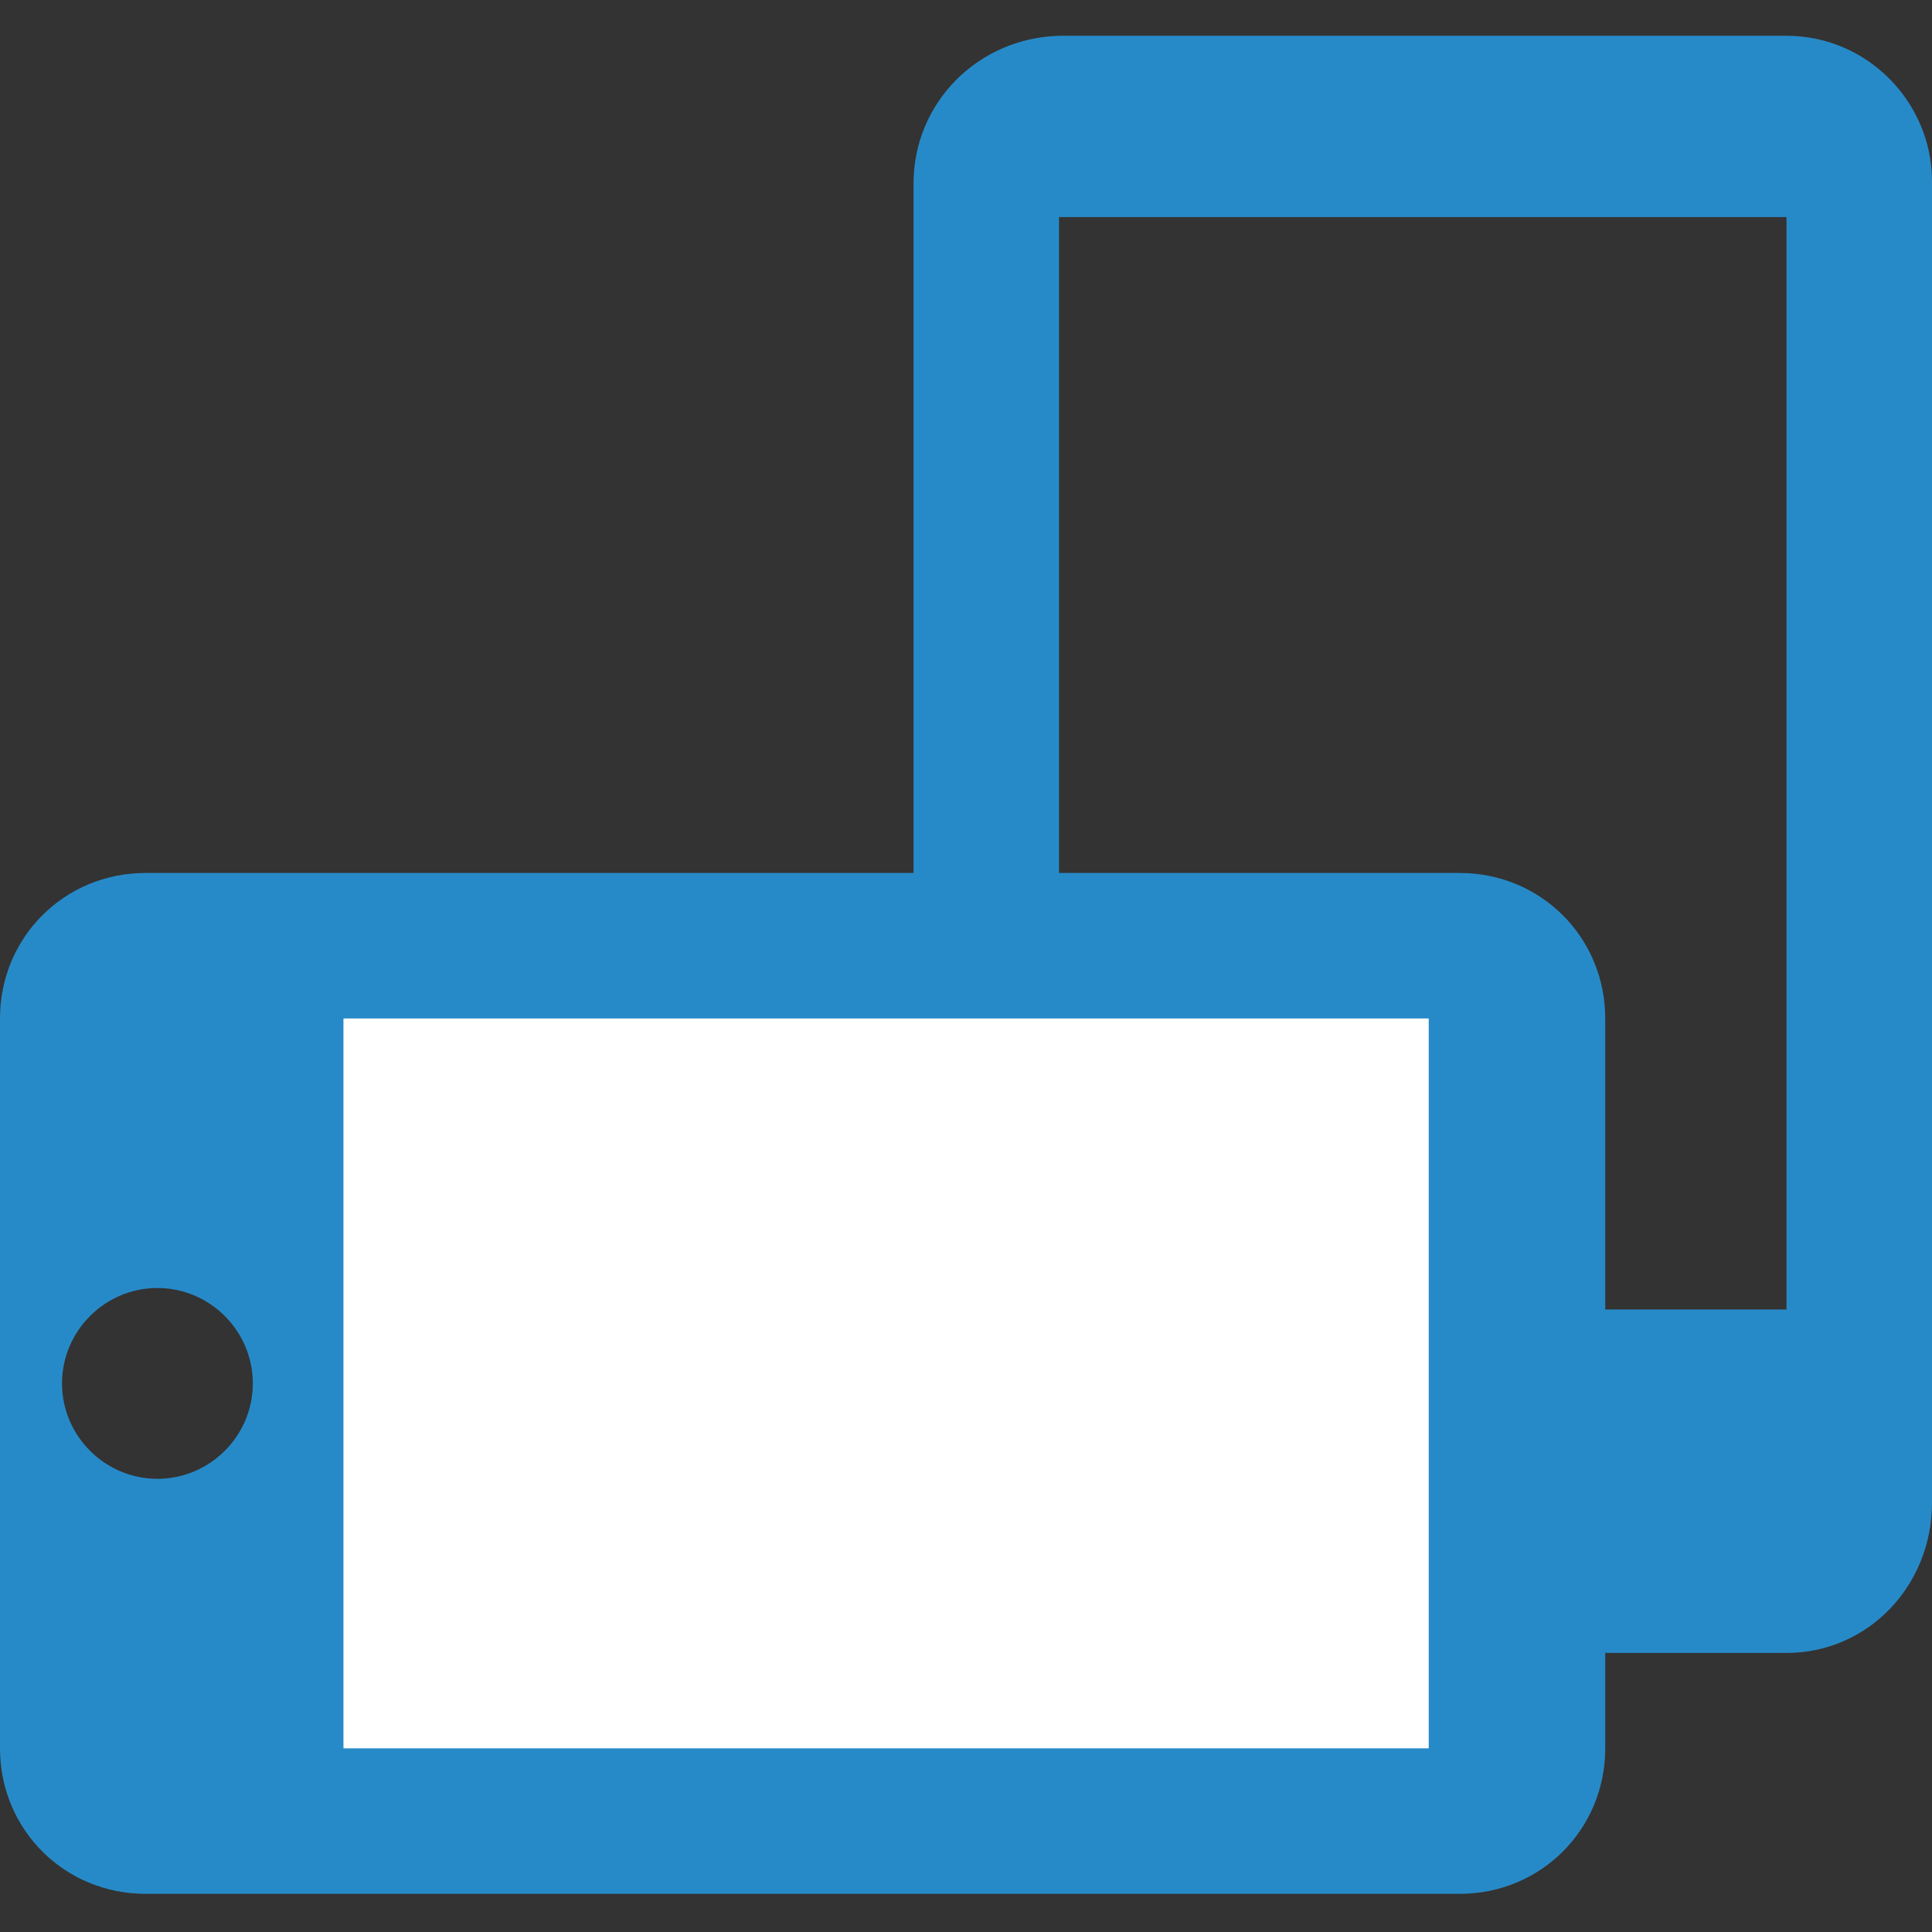
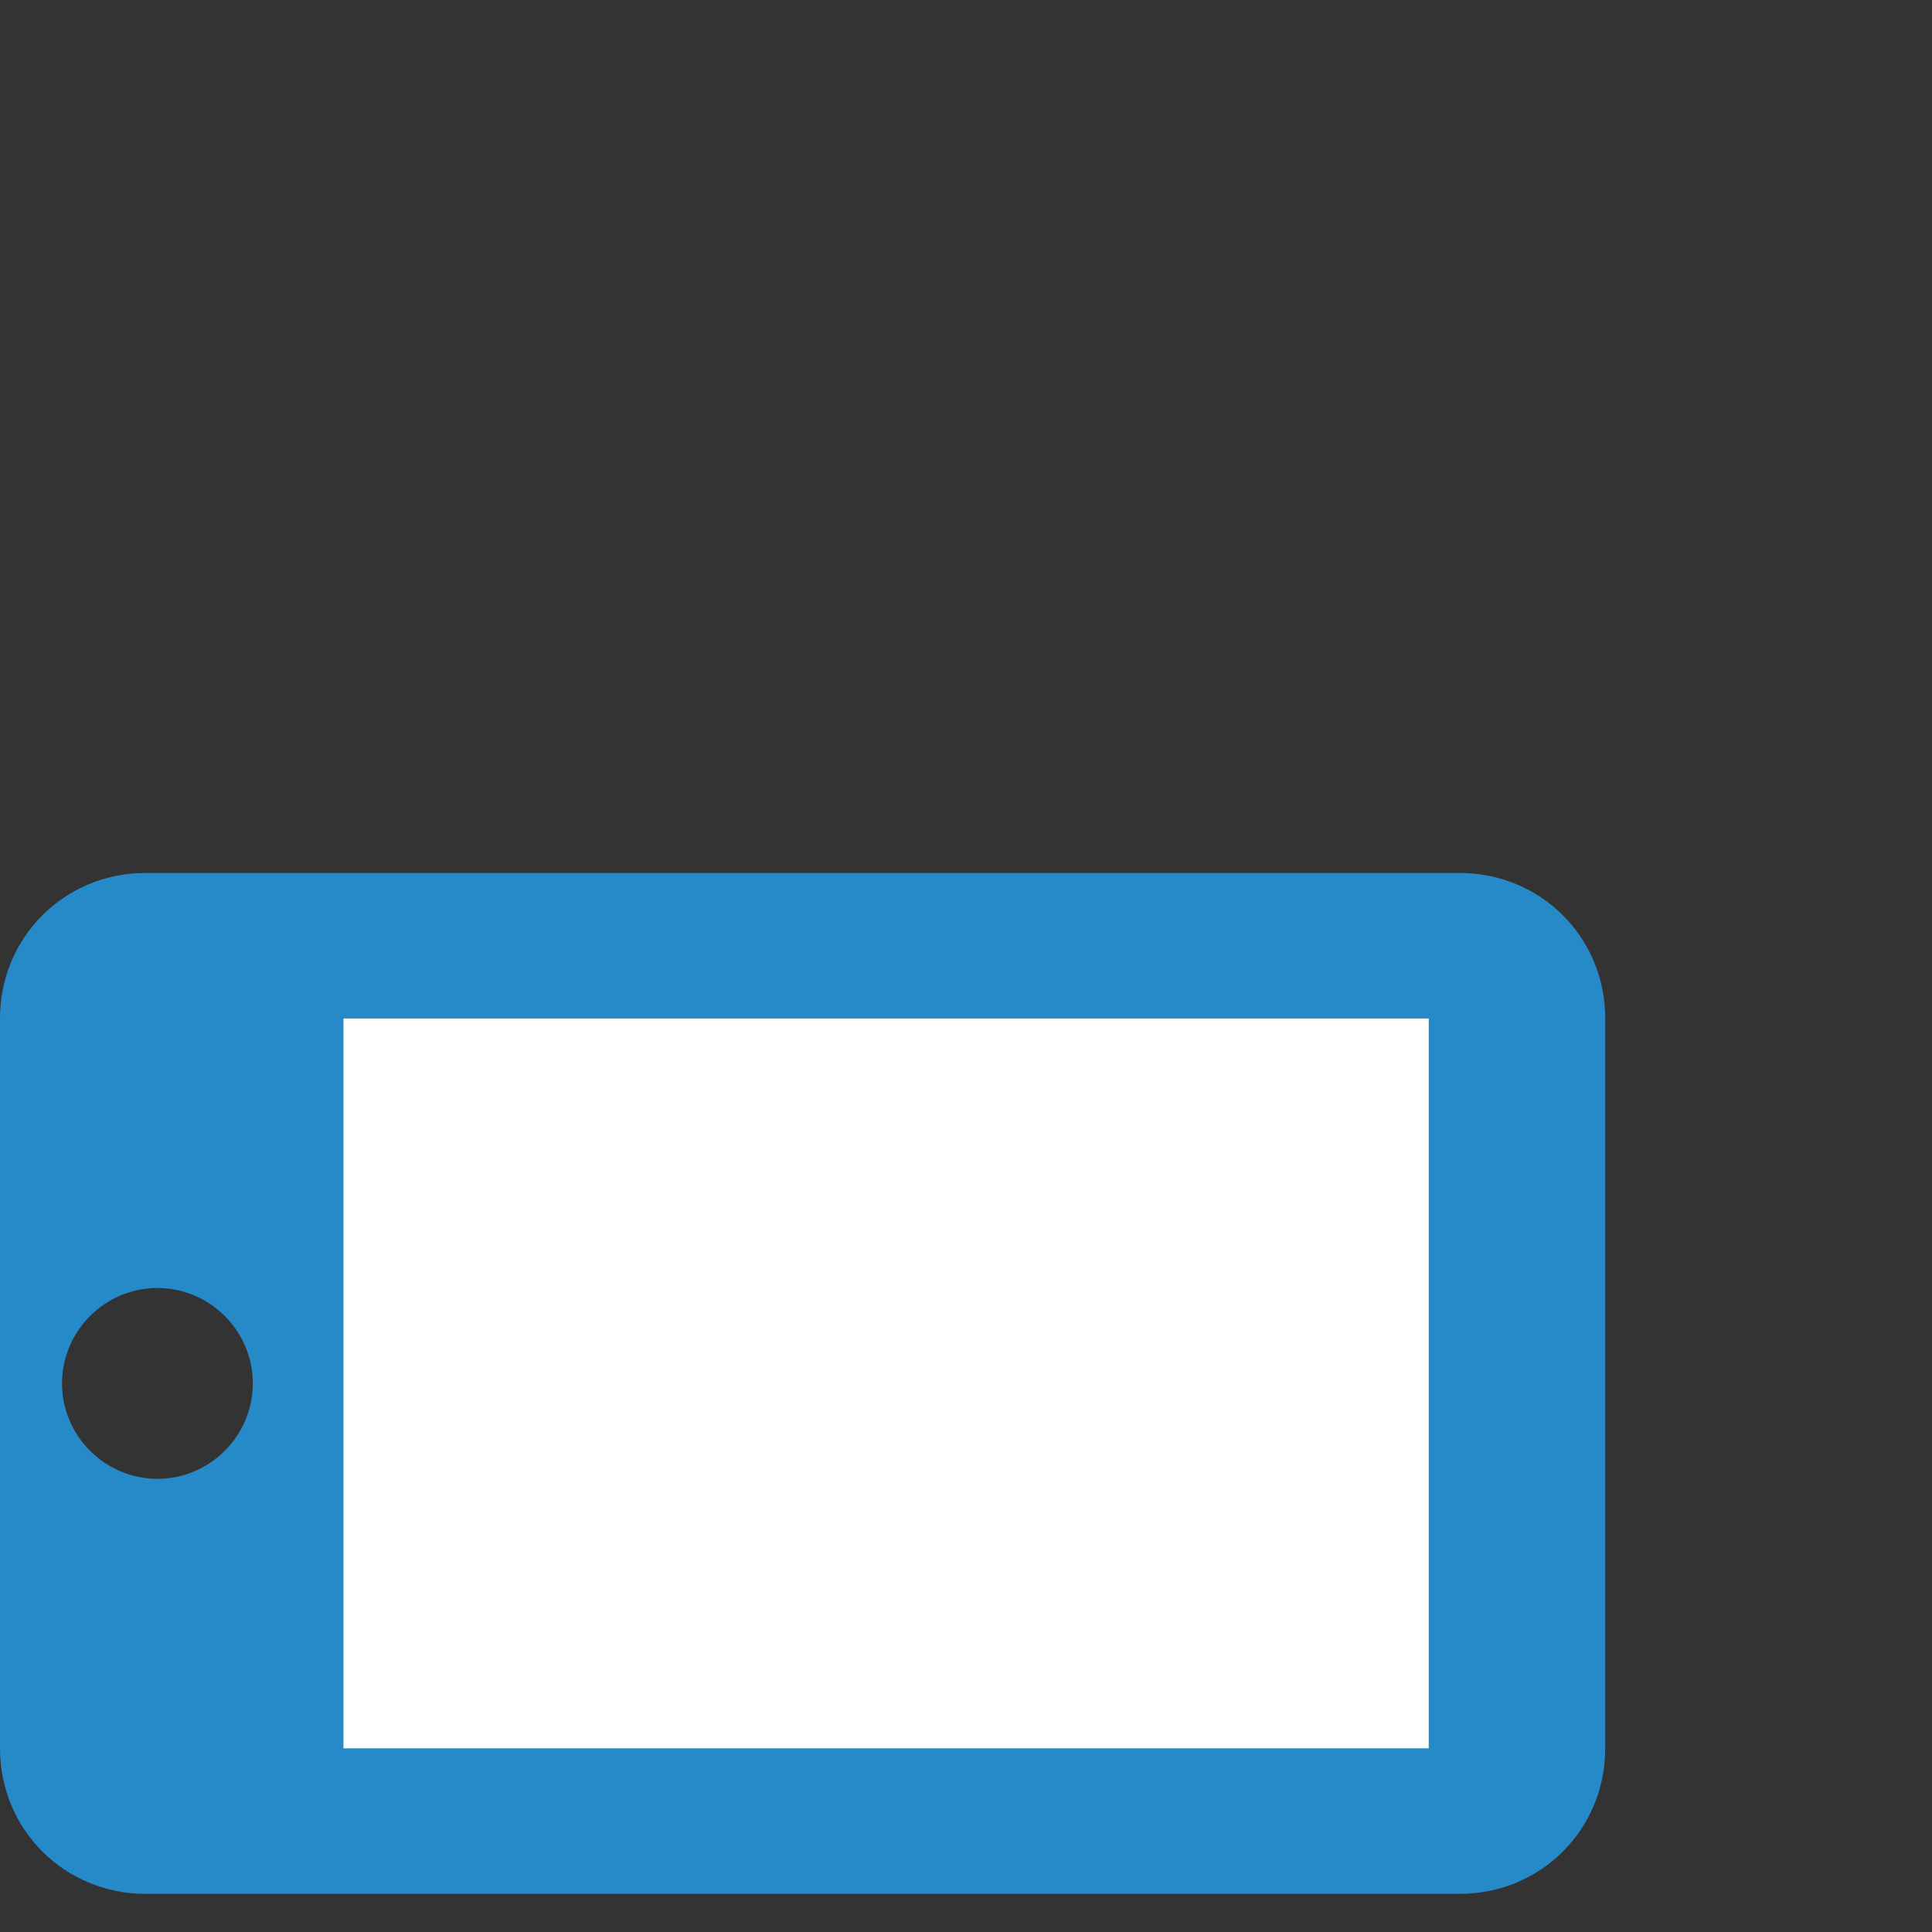
<svg xmlns="http://www.w3.org/2000/svg" version="1.1" id="Layer_1" x="0px" y="0px" width="81px" height="81px" viewBox="0 0 81 81" style="enable-background:new 0 0 81 81;" xml:space="preserve">
  <rect x="0" y="0" width="81" height="81" fill="#333333" stroke="none" />
  <style type="text/css">
	.st0{fill-rule:evenodd;clip-rule:evenodd;fill:#278AC8;}
	.st1{fill:#FFFFFF;}
</style>
  <title>icn_responsive</title>
-   <path class="st0" d="M74.9,69.3H44.4c-3.4,0-6.1-2.8-6.1-6.2V7.7c0-3.4,2.7-6.1,6.1-6.2h30.5c3.4,0,6.1,2.8,6.1,6.1c0,0,0,0,0,0  v55.4C81,66.5,78.3,69.3,74.9,69.3z M74.9,9.1H44.4v45.8h30.5V9.1z" />
  <path class="st0" d="M0,73.3V42.7c0-3.4,2.7-6.1,6.1-6.1h55.1c3.4,0,6.1,2.7,6.1,6.1v30.6c0,3.4-2.7,6.1-6.1,6.1H6.1  C2.7,79.4,0,76.7,0,73.3z M2.6,58c0,2.2,1.8,4,4,4s4-1.8,4-4c0-2.2-1.8-4-4-4S2.6,55.8,2.6,58z" />
  <rect x="14.4" y="42.7" class="st1" width="45.5" height="30.6" />
</svg>